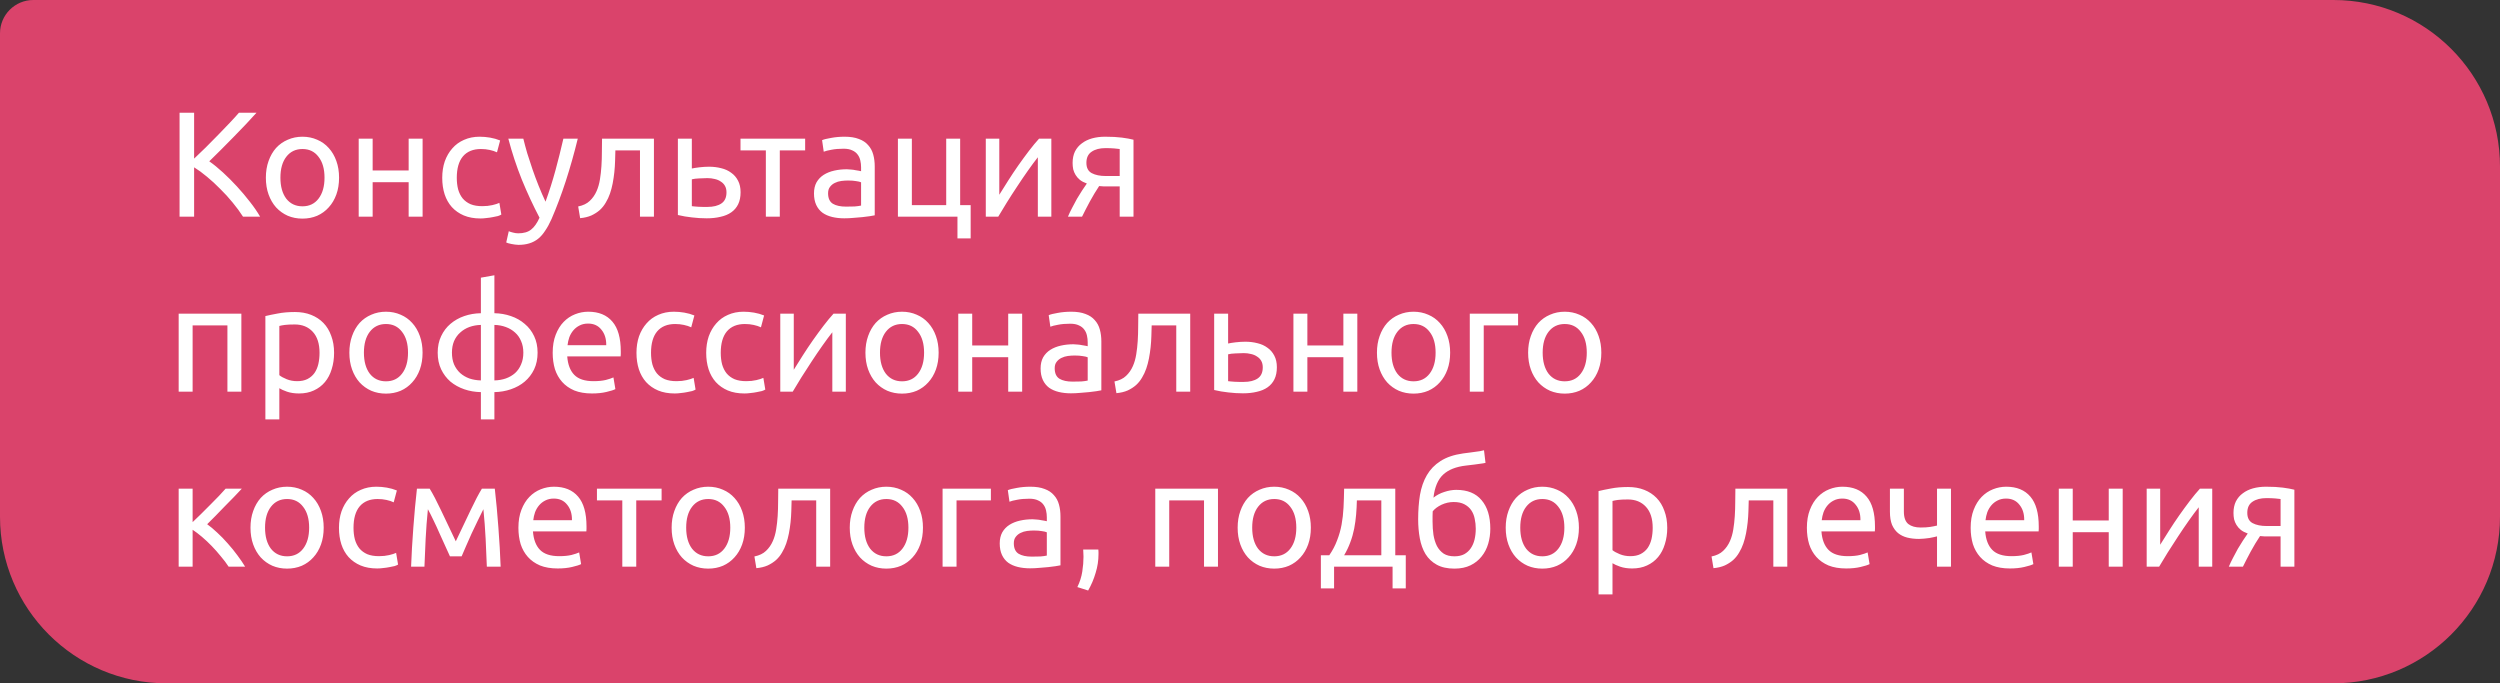
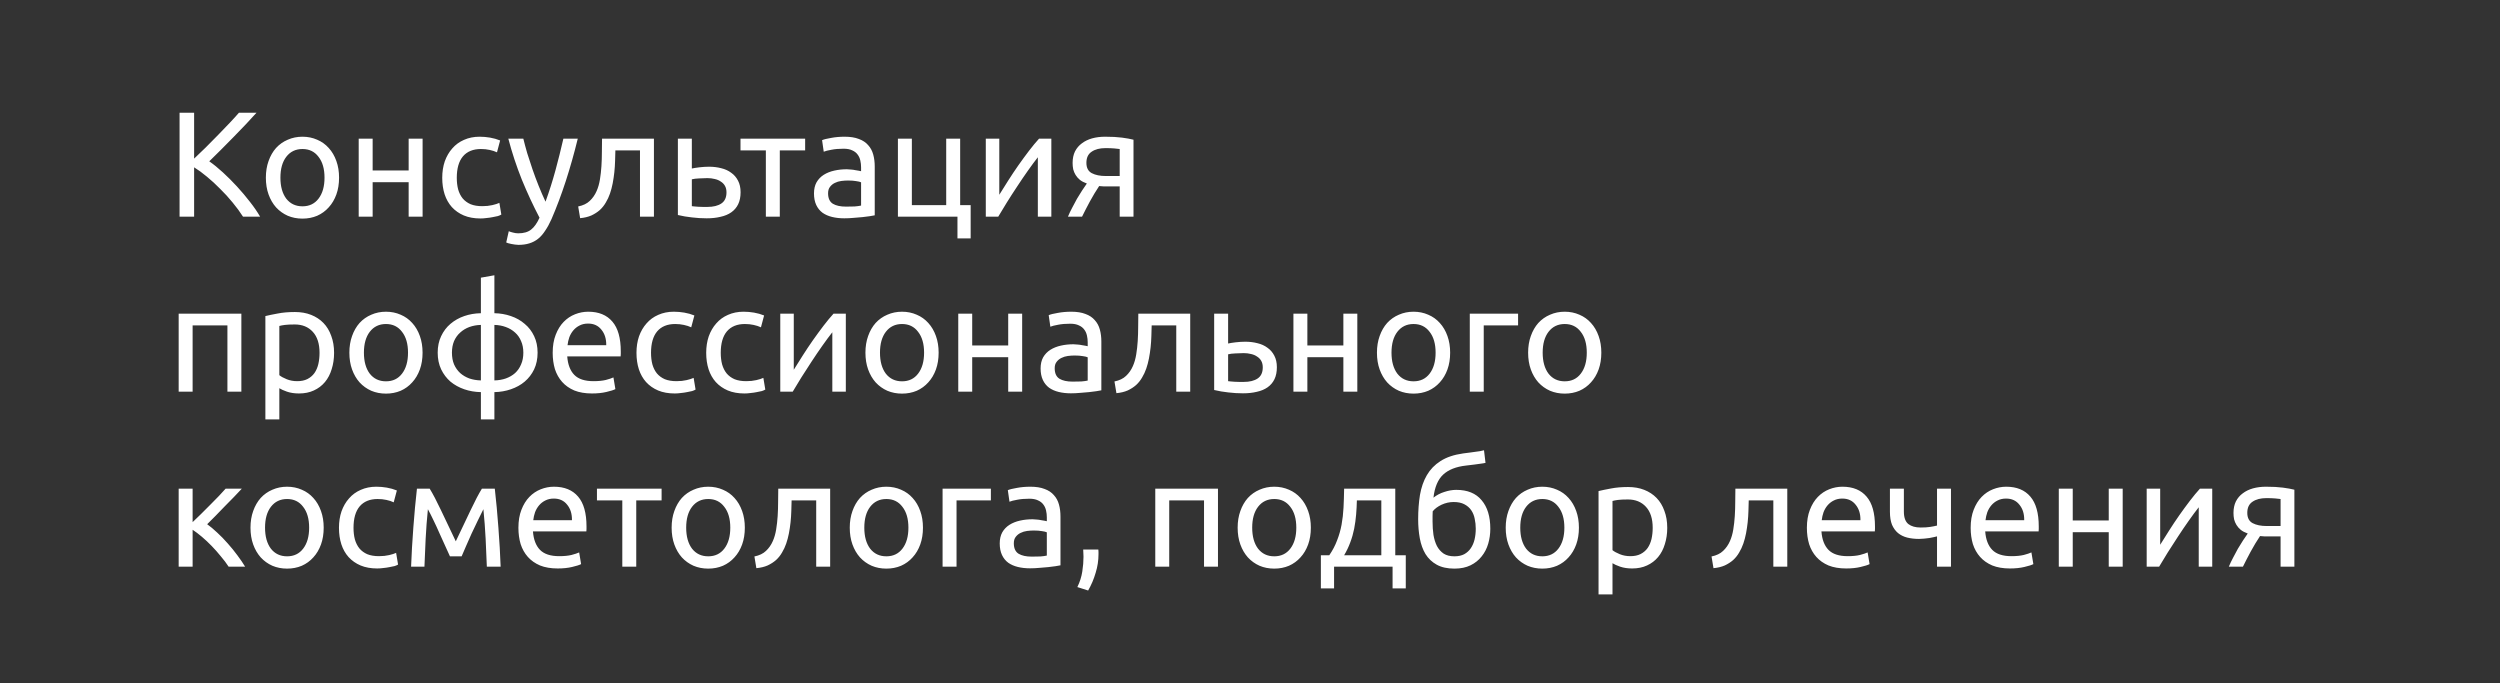
<svg xmlns="http://www.w3.org/2000/svg" width="300" height="82" viewBox="0 0 300 82" fill="none">
  <rect x="0" y="0" width="300" height="82" fill="#333333" stroke="none" />
-   <path d="M0 4C0 1.791 1.791 0 4 0H280C291.046 0 300 8.954 300 20V62C300 73.046 291.046 82 280 82H20C8.954 82 0 73.046 0 62V4Z" fill="#DA436B" />
  <path d="M30.782 13.526C30.41 13.934 29.99 14.39 29.522 14.894C29.054 15.386 28.562 15.896 28.046 16.424C27.542 16.94 27.038 17.45 26.534 17.954C26.03 18.458 25.556 18.926 25.112 19.358C25.628 19.718 26.174 20.162 26.75 20.69C27.326 21.218 27.89 21.782 28.442 22.382C28.994 22.982 29.51 23.594 29.99 24.218C30.482 24.842 30.89 25.436 31.214 26H29.162C28.802 25.436 28.388 24.872 27.92 24.308C27.452 23.732 26.954 23.186 26.426 22.67C25.91 22.142 25.382 21.656 24.842 21.212C24.314 20.768 23.798 20.39 23.294 20.078V26H21.548V13.526H23.294V19.034C23.714 18.638 24.176 18.194 24.68 17.702C25.184 17.198 25.682 16.694 26.174 16.19C26.666 15.686 27.128 15.206 27.56 14.75C28.004 14.282 28.376 13.874 28.676 13.526H30.782ZM40.688 21.32C40.688 22.064 40.58 22.736 40.364 23.336C40.148 23.936 39.842 24.452 39.446 24.884C39.062 25.316 38.6 25.652 38.06 25.892C37.52 26.12 36.932 26.234 36.296 26.234C35.66 26.234 35.072 26.12 34.532 25.892C33.992 25.652 33.524 25.316 33.128 24.884C32.744 24.452 32.444 23.936 32.228 23.336C32.012 22.736 31.904 22.064 31.904 21.32C31.904 20.588 32.012 19.922 32.228 19.322C32.444 18.71 32.744 18.188 33.128 17.756C33.524 17.324 33.992 16.994 34.532 16.766C35.072 16.526 35.66 16.406 36.296 16.406C36.932 16.406 37.52 16.526 38.06 16.766C38.6 16.994 39.062 17.324 39.446 17.756C39.842 18.188 40.148 18.71 40.364 19.322C40.58 19.922 40.688 20.588 40.688 21.32ZM38.942 21.32C38.942 20.264 38.702 19.43 38.222 18.818C37.754 18.194 37.112 17.882 36.296 17.882C35.48 17.882 34.832 18.194 34.352 18.818C33.884 19.43 33.65 20.264 33.65 21.32C33.65 22.376 33.884 23.216 34.352 23.84C34.832 24.452 35.48 24.758 36.296 24.758C37.112 24.758 37.754 24.452 38.222 23.84C38.702 23.216 38.942 22.376 38.942 21.32ZM50.712 26H49.038V21.86H44.718V26H43.044V16.64H44.718V20.456H49.038V16.64H50.712V26ZM57.658 26.216C56.902 26.216 56.236 26.096 55.66 25.856C55.096 25.616 54.616 25.28 54.22 24.848C53.836 24.416 53.548 23.906 53.356 23.318C53.164 22.718 53.068 22.058 53.068 21.338C53.068 20.618 53.17 19.958 53.374 19.358C53.59 18.758 53.89 18.242 54.274 17.81C54.658 17.366 55.126 17.024 55.678 16.784C56.242 16.532 56.866 16.406 57.55 16.406C57.97 16.406 58.39 16.442 58.81 16.514C59.23 16.586 59.632 16.7 60.016 16.856L59.638 18.278C59.386 18.158 59.092 18.062 58.756 17.99C58.432 17.918 58.084 17.882 57.712 17.882C56.776 17.882 56.056 18.176 55.552 18.764C55.06 19.352 54.814 20.21 54.814 21.338C54.814 21.842 54.868 22.304 54.976 22.724C55.096 23.144 55.276 23.504 55.516 23.804C55.768 24.104 56.086 24.338 56.47 24.506C56.854 24.662 57.322 24.74 57.874 24.74C58.318 24.74 58.72 24.698 59.08 24.614C59.44 24.53 59.722 24.44 59.926 24.344L60.16 25.748C60.064 25.808 59.926 25.868 59.746 25.928C59.566 25.976 59.362 26.018 59.134 26.054C58.906 26.102 58.66 26.138 58.396 26.162C58.144 26.198 57.898 26.216 57.658 26.216ZM61.053 27.746C61.185 27.806 61.353 27.86 61.557 27.908C61.773 27.968 61.983 27.998 62.187 27.998C62.847 27.998 63.363 27.848 63.735 27.548C64.107 27.26 64.443 26.786 64.743 26.126C63.987 24.686 63.279 23.162 62.619 21.554C61.971 19.934 61.431 18.296 60.999 16.64H62.799C62.931 17.18 63.087 17.762 63.267 18.386C63.459 19.01 63.669 19.652 63.897 20.312C64.125 20.972 64.371 21.632 64.635 22.292C64.899 22.952 65.175 23.588 65.463 24.2C65.919 22.94 66.315 21.692 66.651 20.456C66.987 19.22 67.305 17.948 67.605 16.64H69.333C68.901 18.404 68.421 20.102 67.893 21.734C67.365 23.354 66.795 24.872 66.183 26.288C65.943 26.828 65.691 27.29 65.427 27.674C65.175 28.07 64.893 28.394 64.581 28.646C64.269 28.898 63.915 29.084 63.519 29.204C63.135 29.324 62.697 29.384 62.205 29.384C62.073 29.384 61.935 29.372 61.791 29.348C61.647 29.336 61.503 29.312 61.359 29.276C61.227 29.252 61.101 29.222 60.981 29.186C60.873 29.15 60.795 29.12 60.747 29.096L61.053 27.746ZM73.846 18.044C73.846 18.44 73.834 18.866 73.81 19.322C73.798 19.766 73.768 20.216 73.72 20.672C73.672 21.116 73.606 21.56 73.522 22.004C73.438 22.436 73.33 22.844 73.198 23.228C73.066 23.612 72.898 23.972 72.694 24.308C72.502 24.644 72.262 24.944 71.974 25.208C71.686 25.46 71.35 25.676 70.966 25.856C70.582 26.024 70.132 26.132 69.616 26.18L69.382 24.776C69.97 24.656 70.432 24.434 70.768 24.11C71.116 23.786 71.392 23.39 71.596 22.922C71.776 22.514 71.908 22.052 71.992 21.536C72.076 21.02 72.136 20.486 72.172 19.934C72.208 19.37 72.226 18.806 72.226 18.242C72.238 17.678 72.244 17.144 72.244 16.64H78.472V26H76.798V18.044H73.846ZM84.892 24.83C85.6 24.83 86.158 24.692 86.566 24.416C86.974 24.14 87.178 23.696 87.178 23.084C87.178 22.784 87.118 22.526 86.998 22.31C86.878 22.094 86.71 21.92 86.494 21.788C86.29 21.644 86.05 21.542 85.774 21.482C85.498 21.41 85.204 21.374 84.892 21.374C84.568 21.374 84.232 21.386 83.884 21.41C83.548 21.422 83.26 21.458 83.02 21.518V24.74C83.092 24.752 83.2 24.764 83.344 24.776C83.488 24.788 83.644 24.8 83.812 24.812C83.992 24.812 84.172 24.818 84.352 24.83C84.544 24.83 84.724 24.83 84.892 24.83ZM81.346 25.802V16.64H83.02V20.222C83.116 20.198 83.242 20.174 83.398 20.15C83.566 20.126 83.74 20.102 83.92 20.078C84.112 20.054 84.31 20.036 84.514 20.024C84.718 20.012 84.91 20.006 85.09 20.006C85.606 20.006 86.092 20.066 86.548 20.186C87.004 20.294 87.4 20.474 87.736 20.726C88.084 20.966 88.36 21.284 88.564 21.68C88.768 22.064 88.87 22.526 88.87 23.066C88.87 23.63 88.774 24.11 88.582 24.506C88.39 24.902 88.114 25.226 87.754 25.478C87.394 25.73 86.962 25.91 86.458 26.018C85.966 26.138 85.414 26.198 84.802 26.198C84.202 26.198 83.614 26.162 83.038 26.09C82.462 26.03 81.898 25.934 81.346 25.802ZM96.618 16.64V18.044H93.576V26H91.902V18.044H88.86V16.64H96.618ZM101.512 24.794C101.908 24.794 102.256 24.788 102.556 24.776C102.868 24.752 103.126 24.716 103.33 24.668V21.878C103.21 21.818 103.012 21.77 102.736 21.734C102.472 21.686 102.148 21.662 101.764 21.662C101.512 21.662 101.242 21.68 100.954 21.716C100.678 21.752 100.42 21.83 100.18 21.95C99.952 22.058 99.76 22.214 99.604 22.418C99.448 22.61 99.37 22.868 99.37 23.192C99.37 23.792 99.562 24.212 99.946 24.452C100.33 24.68 100.852 24.794 101.512 24.794ZM101.368 16.406C102.04 16.406 102.604 16.496 103.06 16.676C103.528 16.844 103.9 17.09 104.176 17.414C104.464 17.726 104.668 18.104 104.788 18.548C104.908 18.98 104.968 19.46 104.968 19.988V25.838C104.824 25.862 104.62 25.898 104.356 25.946C104.104 25.982 103.816 26.018 103.492 26.054C103.168 26.09 102.814 26.12 102.43 26.144C102.058 26.18 101.686 26.198 101.314 26.198C100.786 26.198 100.3 26.144 99.856 26.036C99.412 25.928 99.028 25.76 98.704 25.532C98.38 25.292 98.128 24.98 97.948 24.596C97.768 24.212 97.678 23.75 97.678 23.21C97.678 22.694 97.78 22.25 97.984 21.878C98.2 21.506 98.488 21.206 98.848 20.978C99.208 20.75 99.628 20.582 100.108 20.474C100.588 20.366 101.092 20.312 101.62 20.312C101.788 20.312 101.962 20.324 102.142 20.348C102.322 20.36 102.49 20.384 102.646 20.42C102.814 20.444 102.958 20.468 103.078 20.492C103.198 20.516 103.282 20.534 103.33 20.546V20.078C103.33 19.802 103.3 19.532 103.24 19.268C103.18 18.992 103.072 18.752 102.916 18.548C102.76 18.332 102.544 18.164 102.268 18.044C102.004 17.912 101.656 17.846 101.224 17.846C100.672 17.846 100.186 17.888 99.766 17.972C99.358 18.044 99.052 18.122 98.848 18.206L98.65 16.82C98.866 16.724 99.226 16.634 99.73 16.55C100.234 16.454 100.78 16.406 101.368 16.406ZM115.219 24.614H116.479V28.61H114.895V26H107.749V16.64H109.423V24.614H113.545V16.64H115.219V24.614ZM126.161 16.64V26H124.541V18.872C124.181 19.328 123.785 19.862 123.353 20.474C122.921 21.086 122.489 21.722 122.057 22.382C121.625 23.03 121.211 23.672 120.815 24.308C120.419 24.944 120.077 25.508 119.789 26H118.295V16.64H119.915V23.372C120.227 22.856 120.581 22.292 120.977 21.68C121.373 21.056 121.781 20.444 122.201 19.844C122.633 19.232 123.059 18.65 123.479 18.098C123.911 17.534 124.313 17.048 124.685 16.64H126.161ZM132.906 22.364C132.726 22.364 132.552 22.364 132.384 22.364C132.216 22.352 132.054 22.34 131.898 22.328C131.514 22.904 131.142 23.522 130.782 24.182C130.434 24.83 130.122 25.436 129.846 26H128.154C128.298 25.652 128.466 25.298 128.658 24.938C128.85 24.566 129.042 24.206 129.234 23.858C129.438 23.51 129.642 23.18 129.846 22.868C130.05 22.556 130.242 22.274 130.422 22.022C130.086 21.902 129.81 21.758 129.594 21.59C129.378 21.41 129.204 21.212 129.072 20.996C128.94 20.78 128.844 20.552 128.784 20.312C128.736 20.06 128.712 19.808 128.712 19.556C128.712 19.028 128.808 18.566 129 18.17C129.204 17.774 129.48 17.45 129.828 17.198C130.176 16.934 130.584 16.736 131.052 16.604C131.532 16.472 132.054 16.406 132.618 16.406C133.41 16.406 134.082 16.442 134.634 16.514C135.186 16.586 135.648 16.67 136.02 16.766V26H134.364V22.364H132.906ZM134.364 17.882C134.232 17.858 134.01 17.834 133.698 17.81C133.398 17.786 133.05 17.774 132.654 17.774C131.97 17.774 131.418 17.918 130.998 18.206C130.578 18.482 130.368 18.926 130.368 19.538C130.368 20.138 130.584 20.552 131.016 20.78C131.448 21.008 132.006 21.122 132.69 21.122H134.364V17.882ZM28.964 47H27.29V39.044H23.114V47H21.44V37.64H28.964V47ZM38.344 42.338C38.344 41.246 38.074 40.406 37.534 39.818C36.994 39.23 36.274 38.936 35.374 38.936C34.87 38.936 34.474 38.954 34.186 38.99C33.91 39.026 33.688 39.068 33.52 39.116V45.02C33.724 45.188 34.018 45.35 34.402 45.506C34.786 45.662 35.206 45.74 35.662 45.74C36.142 45.74 36.55 45.656 36.886 45.488C37.234 45.308 37.516 45.068 37.732 44.768C37.948 44.456 38.104 44.096 38.2 43.688C38.296 43.268 38.344 42.818 38.344 42.338ZM40.09 42.338C40.09 43.046 39.994 43.7 39.802 44.3C39.622 44.9 39.352 45.416 38.992 45.848C38.632 46.28 38.188 46.616 37.66 46.856C37.144 47.096 36.55 47.216 35.878 47.216C35.338 47.216 34.858 47.144 34.438 47C34.03 46.856 33.724 46.718 33.52 46.586V50.33H31.846V37.928C32.242 37.832 32.734 37.73 33.322 37.622C33.922 37.502 34.612 37.442 35.392 37.442C36.112 37.442 36.76 37.556 37.336 37.784C37.912 38.012 38.404 38.336 38.812 38.756C39.22 39.176 39.532 39.692 39.748 40.304C39.976 40.904 40.09 41.582 40.09 42.338ZM50.708 42.32C50.708 43.064 50.6 43.736 50.384 44.336C50.168 44.936 49.862 45.452 49.466 45.884C49.082 46.316 48.62 46.652 48.08 46.892C47.54 47.12 46.952 47.234 46.316 47.234C45.68 47.234 45.092 47.12 44.552 46.892C44.012 46.652 43.544 46.316 43.148 45.884C42.764 45.452 42.464 44.936 42.248 44.336C42.032 43.736 41.924 43.064 41.924 42.32C41.924 41.588 42.032 40.922 42.248 40.322C42.464 39.71 42.764 39.188 43.148 38.756C43.544 38.324 44.012 37.994 44.552 37.766C45.092 37.526 45.68 37.406 46.316 37.406C46.952 37.406 47.54 37.526 48.08 37.766C48.62 37.994 49.082 38.324 49.466 38.756C49.862 39.188 50.168 39.71 50.384 40.322C50.6 40.922 50.708 41.588 50.708 42.32ZM48.962 42.32C48.962 41.264 48.722 40.43 48.242 39.818C47.774 39.194 47.132 38.882 46.316 38.882C45.5 38.882 44.852 39.194 44.372 39.818C43.904 40.43 43.67 41.264 43.67 42.32C43.67 43.376 43.904 44.216 44.372 44.84C44.852 45.452 45.5 45.758 46.316 45.758C47.132 45.758 47.774 45.452 48.242 44.84C48.722 44.216 48.962 43.376 48.962 42.32ZM54.233 42.32C54.233 42.848 54.317 43.316 54.485 43.724C54.665 44.132 54.911 44.48 55.223 44.768C55.535 45.044 55.901 45.26 56.321 45.416C56.753 45.56 57.215 45.638 57.707 45.65V38.99C57.215 39.002 56.753 39.086 56.321 39.242C55.901 39.398 55.535 39.62 55.223 39.908C54.911 40.184 54.665 40.526 54.485 40.934C54.317 41.342 54.233 41.804 54.233 42.32ZM59.327 45.65C59.819 45.638 60.275 45.56 60.695 45.416C61.127 45.26 61.499 45.044 61.811 44.768C62.123 44.48 62.363 44.132 62.531 43.724C62.711 43.316 62.801 42.848 62.801 42.32C62.801 41.804 62.711 41.342 62.531 40.934C62.363 40.526 62.123 40.184 61.811 39.908C61.499 39.62 61.127 39.398 60.695 39.242C60.275 39.086 59.819 39.002 59.327 38.99V45.65ZM59.327 50.33H57.707V47.054C56.999 47.042 56.333 46.928 55.709 46.712C55.085 46.496 54.533 46.19 54.053 45.794C53.585 45.386 53.213 44.894 52.937 44.318C52.661 43.73 52.523 43.064 52.523 42.32C52.523 41.576 52.661 40.916 52.937 40.34C53.213 39.752 53.585 39.26 54.053 38.864C54.533 38.456 55.085 38.144 55.709 37.928C56.333 37.712 56.999 37.598 57.707 37.586V33.32L59.327 33.032V37.586C60.023 37.598 60.683 37.712 61.307 37.928C61.943 38.144 62.495 38.456 62.963 38.864C63.443 39.26 63.821 39.752 64.097 40.34C64.373 40.916 64.511 41.576 64.511 42.32C64.511 43.064 64.373 43.73 64.097 44.318C63.821 44.894 63.443 45.386 62.963 45.794C62.495 46.19 61.943 46.496 61.307 46.712C60.683 46.928 60.023 47.042 59.327 47.054V50.33ZM66.322 42.338C66.322 41.51 66.442 40.79 66.682 40.178C66.922 39.554 67.24 39.038 67.636 38.63C68.032 38.222 68.488 37.916 69.004 37.712C69.52 37.508 70.048 37.406 70.588 37.406C71.848 37.406 72.814 37.802 73.486 38.594C74.158 39.374 74.494 40.568 74.494 42.176C74.494 42.248 74.494 42.344 74.494 42.464C74.494 42.572 74.488 42.674 74.476 42.77H68.068C68.14 43.742 68.422 44.48 68.914 44.984C69.406 45.488 70.174 45.74 71.218 45.74C71.806 45.74 72.298 45.692 72.694 45.596C73.102 45.488 73.408 45.386 73.612 45.29L73.846 46.694C73.642 46.802 73.282 46.916 72.766 47.036C72.262 47.156 71.686 47.216 71.038 47.216C70.222 47.216 69.514 47.096 68.914 46.856C68.326 46.604 67.84 46.262 67.456 45.83C67.072 45.398 66.784 44.888 66.592 44.3C66.412 43.7 66.322 43.046 66.322 42.338ZM72.748 41.42C72.76 40.664 72.568 40.046 72.172 39.566C71.788 39.074 71.254 38.828 70.57 38.828C70.186 38.828 69.844 38.906 69.544 39.062C69.256 39.206 69.01 39.398 68.806 39.638C68.602 39.878 68.44 40.154 68.32 40.466C68.212 40.778 68.14 41.096 68.104 41.42H72.748ZM80.967 47.216C80.211 47.216 79.545 47.096 78.969 46.856C78.405 46.616 77.925 46.28 77.529 45.848C77.145 45.416 76.857 44.906 76.665 44.318C76.473 43.718 76.377 43.058 76.377 42.338C76.377 41.618 76.479 40.958 76.683 40.358C76.899 39.758 77.199 39.242 77.583 38.81C77.967 38.366 78.435 38.024 78.987 37.784C79.551 37.532 80.175 37.406 80.859 37.406C81.279 37.406 81.699 37.442 82.119 37.514C82.539 37.586 82.941 37.7 83.325 37.856L82.947 39.278C82.695 39.158 82.401 39.062 82.065 38.99C81.741 38.918 81.393 38.882 81.021 38.882C80.085 38.882 79.365 39.176 78.861 39.764C78.369 40.352 78.123 41.21 78.123 42.338C78.123 42.842 78.177 43.304 78.285 43.724C78.405 44.144 78.585 44.504 78.825 44.804C79.077 45.104 79.395 45.338 79.779 45.506C80.163 45.662 80.631 45.74 81.183 45.74C81.627 45.74 82.029 45.698 82.389 45.614C82.749 45.53 83.031 45.44 83.235 45.344L83.469 46.748C83.373 46.808 83.235 46.868 83.055 46.928C82.875 46.976 82.671 47.018 82.443 47.054C82.215 47.102 81.969 47.138 81.705 47.162C81.453 47.198 81.207 47.216 80.967 47.216ZM89.334 47.216C88.578 47.216 87.912 47.096 87.336 46.856C86.772 46.616 86.292 46.28 85.896 45.848C85.512 45.416 85.224 44.906 85.032 44.318C84.84 43.718 84.744 43.058 84.744 42.338C84.744 41.618 84.846 40.958 85.05 40.358C85.266 39.758 85.566 39.242 85.95 38.81C86.334 38.366 86.802 38.024 87.354 37.784C87.918 37.532 88.542 37.406 89.226 37.406C89.646 37.406 90.066 37.442 90.486 37.514C90.906 37.586 91.308 37.7 91.692 37.856L91.314 39.278C91.062 39.158 90.768 39.062 90.432 38.99C90.108 38.918 89.76 38.882 89.388 38.882C88.452 38.882 87.732 39.176 87.228 39.764C86.736 40.352 86.49 41.21 86.49 42.338C86.49 42.842 86.544 43.304 86.652 43.724C86.772 44.144 86.952 44.504 87.192 44.804C87.444 45.104 87.762 45.338 88.146 45.506C88.53 45.662 88.998 45.74 89.55 45.74C89.994 45.74 90.396 45.698 90.756 45.614C91.116 45.53 91.398 45.44 91.602 45.344L91.836 46.748C91.74 46.808 91.602 46.868 91.422 46.928C91.242 46.976 91.038 47.018 90.81 47.054C90.582 47.102 90.336 47.138 90.072 47.162C89.82 47.198 89.574 47.216 89.334 47.216ZM101.499 37.64V47H99.879V39.872C99.519 40.328 99.123 40.862 98.691 41.474C98.259 42.086 97.827 42.722 97.395 43.382C96.963 44.03 96.549 44.672 96.153 45.308C95.757 45.944 95.415 46.508 95.127 47H93.633V37.64H95.253V44.372C95.565 43.856 95.919 43.292 96.315 42.68C96.711 42.056 97.119 41.444 97.539 40.844C97.971 40.232 98.397 39.65 98.817 39.098C99.249 38.534 99.651 38.048 100.023 37.64H101.499ZM112.636 42.32C112.636 43.064 112.528 43.736 112.312 44.336C112.096 44.936 111.79 45.452 111.394 45.884C111.01 46.316 110.548 46.652 110.008 46.892C109.468 47.12 108.88 47.234 108.244 47.234C107.608 47.234 107.02 47.12 106.48 46.892C105.94 46.652 105.472 46.316 105.076 45.884C104.692 45.452 104.392 44.936 104.176 44.336C103.96 43.736 103.852 43.064 103.852 42.32C103.852 41.588 103.96 40.922 104.176 40.322C104.392 39.71 104.692 39.188 105.076 38.756C105.472 38.324 105.94 37.994 106.48 37.766C107.02 37.526 107.608 37.406 108.244 37.406C108.88 37.406 109.468 37.526 110.008 37.766C110.548 37.994 111.01 38.324 111.394 38.756C111.79 39.188 112.096 39.71 112.312 40.322C112.528 40.922 112.636 41.588 112.636 42.32ZM110.89 42.32C110.89 41.264 110.65 40.43 110.17 39.818C109.702 39.194 109.06 38.882 108.244 38.882C107.428 38.882 106.78 39.194 106.3 39.818C105.832 40.43 105.598 41.264 105.598 42.32C105.598 43.376 105.832 44.216 106.3 44.84C106.78 45.452 107.428 45.758 108.244 45.758C109.06 45.758 109.702 45.452 110.17 44.84C110.65 44.216 110.89 43.376 110.89 42.32ZM122.659 47H120.985V42.86H116.665V47H114.991V37.64H116.665V41.456H120.985V37.64H122.659V47ZM128.706 45.794C129.102 45.794 129.45 45.788 129.75 45.776C130.062 45.752 130.32 45.716 130.524 45.668V42.878C130.404 42.818 130.206 42.77 129.93 42.734C129.666 42.686 129.342 42.662 128.958 42.662C128.706 42.662 128.436 42.68 128.148 42.716C127.872 42.752 127.614 42.83 127.374 42.95C127.146 43.058 126.954 43.214 126.798 43.418C126.642 43.61 126.564 43.868 126.564 44.192C126.564 44.792 126.756 45.212 127.14 45.452C127.524 45.68 128.046 45.794 128.706 45.794ZM128.562 37.406C129.234 37.406 129.798 37.496 130.254 37.676C130.722 37.844 131.094 38.09 131.37 38.414C131.658 38.726 131.862 39.104 131.982 39.548C132.102 39.98 132.162 40.46 132.162 40.988V46.838C132.018 46.862 131.814 46.898 131.55 46.946C131.298 46.982 131.01 47.018 130.686 47.054C130.362 47.09 130.008 47.12 129.624 47.144C129.252 47.18 128.88 47.198 128.508 47.198C127.98 47.198 127.494 47.144 127.05 47.036C126.606 46.928 126.222 46.76 125.898 46.532C125.574 46.292 125.322 45.98 125.142 45.596C124.962 45.212 124.872 44.75 124.872 44.21C124.872 43.694 124.974 43.25 125.178 42.878C125.394 42.506 125.682 42.206 126.042 41.978C126.402 41.75 126.822 41.582 127.302 41.474C127.782 41.366 128.286 41.312 128.814 41.312C128.982 41.312 129.156 41.324 129.336 41.348C129.516 41.36 129.684 41.384 129.84 41.42C130.008 41.444 130.152 41.468 130.272 41.492C130.392 41.516 130.476 41.534 130.524 41.546V41.078C130.524 40.802 130.494 40.532 130.434 40.268C130.374 39.992 130.266 39.752 130.11 39.548C129.954 39.332 129.738 39.164 129.462 39.044C129.198 38.912 128.85 38.846 128.418 38.846C127.866 38.846 127.38 38.888 126.96 38.972C126.552 39.044 126.246 39.122 126.042 39.206L125.844 37.82C126.06 37.724 126.42 37.634 126.924 37.55C127.428 37.454 127.974 37.406 128.562 37.406ZM138.2 39.044C138.2 39.44 138.188 39.866 138.164 40.322C138.152 40.766 138.122 41.216 138.074 41.672C138.026 42.116 137.96 42.56 137.876 43.004C137.792 43.436 137.684 43.844 137.552 44.228C137.42 44.612 137.252 44.972 137.048 45.308C136.856 45.644 136.616 45.944 136.328 46.208C136.04 46.46 135.704 46.676 135.32 46.856C134.936 47.024 134.486 47.132 133.97 47.18L133.736 45.776C134.324 45.656 134.786 45.434 135.122 45.11C135.47 44.786 135.746 44.39 135.95 43.922C136.13 43.514 136.262 43.052 136.346 42.536C136.43 42.02 136.49 41.486 136.526 40.934C136.562 40.37 136.58 39.806 136.58 39.242C136.592 38.678 136.598 38.144 136.598 37.64H142.826V47H141.152V39.044H138.2ZM149.246 45.83C149.954 45.83 150.512 45.692 150.92 45.416C151.328 45.14 151.532 44.696 151.532 44.084C151.532 43.784 151.472 43.526 151.352 43.31C151.232 43.094 151.064 42.92 150.848 42.788C150.644 42.644 150.404 42.542 150.128 42.482C149.852 42.41 149.558 42.374 149.246 42.374C148.922 42.374 148.586 42.386 148.238 42.41C147.902 42.422 147.614 42.458 147.374 42.518V45.74C147.446 45.752 147.554 45.764 147.698 45.776C147.842 45.788 147.998 45.8 148.166 45.812C148.346 45.812 148.526 45.818 148.706 45.83C148.898 45.83 149.078 45.83 149.246 45.83ZM145.7 46.802V37.64H147.374V41.222C147.47 41.198 147.596 41.174 147.752 41.15C147.92 41.126 148.094 41.102 148.274 41.078C148.466 41.054 148.664 41.036 148.868 41.024C149.072 41.012 149.264 41.006 149.444 41.006C149.96 41.006 150.446 41.066 150.902 41.186C151.358 41.294 151.754 41.474 152.09 41.726C152.438 41.966 152.714 42.284 152.918 42.68C153.122 43.064 153.224 43.526 153.224 44.066C153.224 44.63 153.128 45.11 152.936 45.506C152.744 45.902 152.468 46.226 152.108 46.478C151.748 46.73 151.316 46.91 150.812 47.018C150.32 47.138 149.768 47.198 149.156 47.198C148.556 47.198 147.968 47.162 147.392 47.09C146.816 47.03 146.252 46.934 145.7 46.802ZM162.878 47H161.204V42.86H156.884V47H155.21V37.64H156.884V41.456H161.204V37.64H162.878V47ZM174.018 42.32C174.018 43.064 173.91 43.736 173.694 44.336C173.478 44.936 173.172 45.452 172.776 45.884C172.392 46.316 171.93 46.652 171.39 46.892C170.85 47.12 170.262 47.234 169.626 47.234C168.99 47.234 168.402 47.12 167.862 46.892C167.322 46.652 166.854 46.316 166.458 45.884C166.074 45.452 165.774 44.936 165.558 44.336C165.342 43.736 165.234 43.064 165.234 42.32C165.234 41.588 165.342 40.922 165.558 40.322C165.774 39.71 166.074 39.188 166.458 38.756C166.854 38.324 167.322 37.994 167.862 37.766C168.402 37.526 168.99 37.406 169.626 37.406C170.262 37.406 170.85 37.526 171.39 37.766C171.93 37.994 172.392 38.324 172.776 38.756C173.172 39.188 173.478 39.71 173.694 40.322C173.91 40.922 174.018 41.588 174.018 42.32ZM172.272 42.32C172.272 41.264 172.032 40.43 171.552 39.818C171.084 39.194 170.442 38.882 169.626 38.882C168.81 38.882 168.162 39.194 167.682 39.818C167.214 40.43 166.98 41.264 166.98 42.32C166.98 43.376 167.214 44.216 167.682 44.84C168.162 45.452 168.81 45.758 169.626 45.758C170.442 45.758 171.084 45.452 171.552 44.84C172.032 44.216 172.272 43.376 172.272 42.32ZM182.17 39.044H178.048V47H176.374V37.64H182.17V39.044ZM192.159 42.32C192.159 43.064 192.051 43.736 191.835 44.336C191.619 44.936 191.313 45.452 190.917 45.884C190.533 46.316 190.071 46.652 189.531 46.892C188.991 47.12 188.403 47.234 187.767 47.234C187.131 47.234 186.543 47.12 186.003 46.892C185.463 46.652 184.995 46.316 184.599 45.884C184.215 45.452 183.915 44.936 183.699 44.336C183.483 43.736 183.375 43.064 183.375 42.32C183.375 41.588 183.483 40.922 183.699 40.322C183.915 39.71 184.215 39.188 184.599 38.756C184.995 38.324 185.463 37.994 186.003 37.766C186.543 37.526 187.131 37.406 187.767 37.406C188.403 37.406 188.991 37.526 189.531 37.766C190.071 37.994 190.533 38.324 190.917 38.756C191.313 39.188 191.619 39.71 191.835 40.322C192.051 40.922 192.159 41.588 192.159 42.32ZM190.413 42.32C190.413 41.264 190.173 40.43 189.693 39.818C189.225 39.194 188.583 38.882 187.767 38.882C186.951 38.882 186.303 39.194 185.823 39.818C185.355 40.43 185.121 41.264 185.121 42.32C185.121 43.376 185.355 44.216 185.823 44.84C186.303 45.452 186.951 45.758 187.767 45.758C188.583 45.758 189.225 45.452 189.693 44.84C190.173 44.216 190.413 43.376 190.413 42.32ZM24.86 62.906C25.232 63.17 25.634 63.506 26.066 63.914C26.498 64.31 26.918 64.742 27.326 65.21C27.746 65.678 28.136 66.158 28.496 66.65C28.856 67.13 29.162 67.58 29.414 68H27.434C27.17 67.592 26.858 67.178 26.498 66.758C26.15 66.326 25.784 65.912 25.4 65.516C25.016 65.12 24.626 64.754 24.23 64.418C23.834 64.082 23.462 63.8 23.114 63.572V68H21.44V58.64H23.114V62.654C23.402 62.378 23.732 62.06 24.104 61.7C24.476 61.328 24.848 60.956 25.22 60.584C25.604 60.2 25.958 59.84 26.282 59.504C26.606 59.156 26.87 58.868 27.074 58.64H29.018C28.754 58.928 28.442 59.258 28.082 59.63C27.734 59.99 27.368 60.362 26.984 60.746C26.612 61.13 26.24 61.514 25.868 61.898C25.496 62.27 25.16 62.606 24.86 62.906ZM38.843 63.32C38.843 64.064 38.735 64.736 38.519 65.336C38.303 65.936 37.997 66.452 37.601 66.884C37.217 67.316 36.755 67.652 36.215 67.892C35.675 68.12 35.087 68.234 34.451 68.234C33.815 68.234 33.227 68.12 32.687 67.892C32.147 67.652 31.679 67.316 31.283 66.884C30.899 66.452 30.599 65.936 30.383 65.336C30.167 64.736 30.059 64.064 30.059 63.32C30.059 62.588 30.167 61.922 30.383 61.322C30.599 60.71 30.899 60.188 31.283 59.756C31.679 59.324 32.147 58.994 32.687 58.766C33.227 58.526 33.815 58.406 34.451 58.406C35.087 58.406 35.675 58.526 36.215 58.766C36.755 58.994 37.217 59.324 37.601 59.756C37.997 60.188 38.303 60.71 38.519 61.322C38.735 61.922 38.843 62.588 38.843 63.32ZM37.097 63.32C37.097 62.264 36.857 61.43 36.377 60.818C35.909 60.194 35.267 59.882 34.451 59.882C33.635 59.882 32.987 60.194 32.507 60.818C32.039 61.43 31.805 62.264 31.805 63.32C31.805 64.376 32.039 65.216 32.507 65.84C32.987 66.452 33.635 66.758 34.451 66.758C35.267 66.758 35.909 66.452 36.377 65.84C36.857 65.216 37.097 64.376 37.097 63.32ZM45.266 68.216C44.51 68.216 43.844 68.096 43.268 67.856C42.704 67.616 42.224 67.28 41.828 66.848C41.444 66.416 41.156 65.906 40.964 65.318C40.772 64.718 40.676 64.058 40.676 63.338C40.676 62.618 40.778 61.958 40.982 61.358C41.198 60.758 41.498 60.242 41.882 59.81C42.266 59.366 42.734 59.024 43.286 58.784C43.85 58.532 44.474 58.406 45.158 58.406C45.578 58.406 45.998 58.442 46.418 58.514C46.838 58.586 47.24 58.7 47.624 58.856L47.246 60.278C46.994 60.158 46.7 60.062 46.364 59.99C46.04 59.918 45.692 59.882 45.32 59.882C44.384 59.882 43.664 60.176 43.16 60.764C42.668 61.352 42.422 62.21 42.422 63.338C42.422 63.842 42.476 64.304 42.584 64.724C42.704 65.144 42.884 65.504 43.124 65.804C43.376 66.104 43.694 66.338 44.078 66.506C44.462 66.662 44.93 66.74 45.482 66.74C45.926 66.74 46.328 66.698 46.688 66.614C47.048 66.53 47.33 66.44 47.534 66.344L47.768 67.748C47.672 67.808 47.534 67.868 47.354 67.928C47.174 67.976 46.97 68.018 46.742 68.054C46.514 68.102 46.268 68.138 46.004 68.162C45.752 68.198 45.506 68.216 45.266 68.216ZM51.347 61.106C51.227 62.294 51.137 63.482 51.077 64.67C51.017 65.846 50.969 66.956 50.933 68H49.331C49.355 67.268 49.391 66.506 49.439 65.714C49.487 64.91 49.541 64.106 49.601 63.302C49.661 62.486 49.727 61.688 49.799 60.908C49.871 60.116 49.949 59.36 50.033 58.64H51.563C51.947 59.264 52.397 60.122 52.913 61.214C53.429 62.294 54.023 63.542 54.695 64.958C55.367 63.542 55.961 62.294 56.477 61.214C56.993 60.122 57.443 59.264 57.827 58.64H59.375C59.459 59.36 59.537 60.116 59.609 60.908C59.681 61.688 59.747 62.486 59.807 63.302C59.867 64.106 59.921 64.91 59.969 65.714C60.017 66.506 60.053 67.268 60.077 68H58.421C58.385 66.956 58.337 65.846 58.277 64.67C58.217 63.482 58.127 62.294 58.007 61.106C57.815 61.478 57.593 61.928 57.341 62.456C57.089 62.972 56.837 63.5 56.585 64.04C56.345 64.58 56.117 65.096 55.901 65.588C55.685 66.08 55.517 66.47 55.397 66.758H53.993C53.861 66.458 53.681 66.062 53.453 65.57C53.237 65.078 53.003 64.562 52.751 64.022C52.511 63.47 52.265 62.936 52.013 62.42C51.761 61.892 51.539 61.454 51.347 61.106ZM62.209 63.338C62.209 62.51 62.329 61.79 62.569 61.178C62.809 60.554 63.127 60.038 63.523 59.63C63.919 59.222 64.375 58.916 64.891 58.712C65.407 58.508 65.935 58.406 66.475 58.406C67.735 58.406 68.701 58.802 69.373 59.594C70.045 60.374 70.381 61.568 70.381 63.176C70.381 63.248 70.381 63.344 70.381 63.464C70.381 63.572 70.375 63.674 70.363 63.77H63.955C64.027 64.742 64.309 65.48 64.801 65.984C65.293 66.488 66.061 66.74 67.105 66.74C67.693 66.74 68.185 66.692 68.581 66.596C68.989 66.488 69.295 66.386 69.499 66.29L69.733 67.694C69.529 67.802 69.169 67.916 68.653 68.036C68.149 68.156 67.573 68.216 66.925 68.216C66.109 68.216 65.401 68.096 64.801 67.856C64.213 67.604 63.727 67.262 63.343 66.83C62.959 66.398 62.671 65.888 62.479 65.3C62.299 64.7 62.209 64.046 62.209 63.338ZM68.635 62.42C68.647 61.664 68.455 61.046 68.059 60.566C67.675 60.074 67.141 59.828 66.457 59.828C66.073 59.828 65.731 59.906 65.431 60.062C65.143 60.206 64.897 60.398 64.693 60.638C64.489 60.878 64.327 61.154 64.207 61.466C64.099 61.778 64.027 62.096 63.991 62.42H68.635ZM79.392 58.64V60.044H76.35V68H74.676V60.044H71.634V58.64H79.392ZM89.38 63.32C89.38 64.064 89.272 64.736 89.056 65.336C88.84 65.936 88.534 66.452 88.138 66.884C87.754 67.316 87.292 67.652 86.752 67.892C86.212 68.12 85.624 68.234 84.988 68.234C84.352 68.234 83.764 68.12 83.224 67.892C82.684 67.652 82.216 67.316 81.82 66.884C81.436 66.452 81.136 65.936 80.92 65.336C80.704 64.736 80.596 64.064 80.596 63.32C80.596 62.588 80.704 61.922 80.92 61.322C81.136 60.71 81.436 60.188 81.82 59.756C82.216 59.324 82.684 58.994 83.224 58.766C83.764 58.526 84.352 58.406 84.988 58.406C85.624 58.406 86.212 58.526 86.752 58.766C87.292 58.994 87.754 59.324 88.138 59.756C88.534 60.188 88.84 60.71 89.056 61.322C89.272 61.922 89.38 62.588 89.38 63.32ZM87.634 63.32C87.634 62.264 87.394 61.43 86.914 60.818C86.446 60.194 85.804 59.882 84.988 59.882C84.172 59.882 83.524 60.194 83.044 60.818C82.576 61.43 82.342 62.264 82.342 63.32C82.342 64.376 82.576 65.216 83.044 65.84C83.524 66.452 84.172 66.758 84.988 66.758C85.804 66.758 86.446 66.452 86.914 65.84C87.394 65.216 87.634 64.376 87.634 63.32ZM94.993 60.044C94.993 60.44 94.981 60.866 94.957 61.322C94.945 61.766 94.915 62.216 94.867 62.672C94.819 63.116 94.753 63.56 94.669 64.004C94.585 64.436 94.477 64.844 94.345 65.228C94.213 65.612 94.045 65.972 93.841 66.308C93.649 66.644 93.409 66.944 93.121 67.208C92.833 67.46 92.497 67.676 92.113 67.856C91.729 68.024 91.279 68.132 90.763 68.18L90.529 66.776C91.117 66.656 91.579 66.434 91.915 66.11C92.263 65.786 92.539 65.39 92.743 64.922C92.923 64.514 93.055 64.052 93.139 63.536C93.223 63.02 93.283 62.486 93.319 61.934C93.355 61.37 93.373 60.806 93.373 60.242C93.385 59.678 93.391 59.144 93.391 58.64H99.619V68H97.945V60.044H94.993ZM110.755 63.32C110.755 64.064 110.647 64.736 110.431 65.336C110.215 65.936 109.909 66.452 109.513 66.884C109.129 67.316 108.667 67.652 108.127 67.892C107.587 68.12 106.999 68.234 106.363 68.234C105.727 68.234 105.139 68.12 104.599 67.892C104.059 67.652 103.591 67.316 103.195 66.884C102.811 66.452 102.511 65.936 102.295 65.336C102.079 64.736 101.971 64.064 101.971 63.32C101.971 62.588 102.079 61.922 102.295 61.322C102.511 60.71 102.811 60.188 103.195 59.756C103.591 59.324 104.059 58.994 104.599 58.766C105.139 58.526 105.727 58.406 106.363 58.406C106.999 58.406 107.587 58.526 108.127 58.766C108.667 58.994 109.129 59.324 109.513 59.756C109.909 60.188 110.215 60.71 110.431 61.322C110.647 61.922 110.755 62.588 110.755 63.32ZM109.009 63.32C109.009 62.264 108.769 61.43 108.289 60.818C107.821 60.194 107.179 59.882 106.363 59.882C105.547 59.882 104.899 60.194 104.419 60.818C103.951 61.43 103.717 62.264 103.717 63.32C103.717 64.376 103.951 65.216 104.419 65.84C104.899 66.452 105.547 66.758 106.363 66.758C107.179 66.758 107.821 66.452 108.289 65.84C108.769 65.216 109.009 64.376 109.009 63.32ZM118.906 60.044H114.784V68H113.11V58.64H118.906V60.044ZM123.801 66.794C124.197 66.794 124.545 66.788 124.845 66.776C125.157 66.752 125.415 66.716 125.619 66.668V63.878C125.499 63.818 125.301 63.77 125.025 63.734C124.761 63.686 124.437 63.662 124.053 63.662C123.801 63.662 123.531 63.68 123.243 63.716C122.967 63.752 122.709 63.83 122.469 63.95C122.241 64.058 122.049 64.214 121.893 64.418C121.737 64.61 121.659 64.868 121.659 65.192C121.659 65.792 121.851 66.212 122.235 66.452C122.619 66.68 123.141 66.794 123.801 66.794ZM123.657 58.406C124.329 58.406 124.893 58.496 125.349 58.676C125.817 58.844 126.189 59.09 126.465 59.414C126.753 59.726 126.957 60.104 127.077 60.548C127.197 60.98 127.257 61.46 127.257 61.988V67.838C127.113 67.862 126.909 67.898 126.645 67.946C126.393 67.982 126.105 68.018 125.781 68.054C125.457 68.09 125.103 68.12 124.719 68.144C124.347 68.18 123.975 68.198 123.603 68.198C123.075 68.198 122.589 68.144 122.145 68.036C121.701 67.928 121.317 67.76 120.993 67.532C120.669 67.292 120.417 66.98 120.237 66.596C120.057 66.212 119.967 65.75 119.967 65.21C119.967 64.694 120.069 64.25 120.273 63.878C120.489 63.506 120.777 63.206 121.137 62.978C121.497 62.75 121.917 62.582 122.397 62.474C122.877 62.366 123.381 62.312 123.909 62.312C124.077 62.312 124.251 62.324 124.431 62.348C124.611 62.36 124.779 62.384 124.935 62.42C125.103 62.444 125.247 62.468 125.367 62.492C125.487 62.516 125.571 62.534 125.619 62.546V62.078C125.619 61.802 125.589 61.532 125.529 61.268C125.469 60.992 125.361 60.752 125.205 60.548C125.049 60.332 124.833 60.164 124.557 60.044C124.293 59.912 123.945 59.846 123.513 59.846C122.961 59.846 122.475 59.888 122.055 59.972C121.647 60.044 121.341 60.122 121.137 60.206L120.939 58.82C121.155 58.724 121.515 58.634 122.019 58.55C122.523 58.454 123.069 58.406 123.657 58.406ZM131.802 65.948C131.814 66.044 131.82 66.14 131.82 66.236C131.82 66.32 131.82 66.41 131.82 66.506C131.82 67.262 131.706 68.006 131.478 68.738C131.262 69.482 130.962 70.19 130.578 70.862L129.282 70.448C129.582 69.836 129.78 69.212 129.876 68.576C129.972 67.952 130.02 67.364 130.02 66.812C130.02 66.656 130.014 66.506 130.002 66.362C130.002 66.218 129.996 66.08 129.984 65.948H131.802ZM146.157 68H144.483V60.044H140.307V68H138.633V58.64H146.157V68ZM157.302 63.32C157.302 64.064 157.194 64.736 156.978 65.336C156.762 65.936 156.456 66.452 156.06 66.884C155.676 67.316 155.214 67.652 154.674 67.892C154.134 68.12 153.546 68.234 152.91 68.234C152.274 68.234 151.686 68.12 151.146 67.892C150.606 67.652 150.138 67.316 149.742 66.884C149.358 66.452 149.058 65.936 148.842 65.336C148.626 64.736 148.518 64.064 148.518 63.32C148.518 62.588 148.626 61.922 148.842 61.322C149.058 60.71 149.358 60.188 149.742 59.756C150.138 59.324 150.606 58.994 151.146 58.766C151.686 58.526 152.274 58.406 152.91 58.406C153.546 58.406 154.134 58.526 154.674 58.766C155.214 58.994 155.676 59.324 156.06 59.756C156.456 60.188 156.762 60.71 156.978 61.322C157.194 61.922 157.302 62.588 157.302 63.32ZM155.556 63.32C155.556 62.264 155.316 61.43 154.836 60.818C154.368 60.194 153.726 59.882 152.91 59.882C152.094 59.882 151.446 60.194 150.966 60.818C150.498 61.43 150.264 62.264 150.264 63.32C150.264 64.376 150.498 65.216 150.966 65.84C151.446 66.452 152.094 66.758 152.91 66.758C153.726 66.758 154.368 66.452 154.836 65.84C155.316 65.216 155.556 64.376 155.556 63.32ZM158.505 66.632H159.513C159.909 66.056 160.221 65.462 160.449 64.85C160.689 64.238 160.869 63.608 160.989 62.96C161.109 62.3 161.187 61.616 161.223 60.908C161.259 60.188 161.283 59.432 161.295 58.64H167.433V66.632H168.693V70.61H167.109V68H160.089V70.61H158.505V66.632ZM165.759 66.632V60.044H162.825C162.813 60.608 162.783 61.178 162.735 61.754C162.687 62.318 162.609 62.882 162.501 63.446C162.393 63.998 162.237 64.544 162.033 65.084C161.841 65.612 161.595 66.128 161.295 66.632H165.759ZM172.015 59.72C172.387 59.42 172.819 59.192 173.311 59.036C173.815 58.868 174.295 58.784 174.751 58.784C176.095 58.784 177.109 59.198 177.793 60.026C178.489 60.842 178.837 61.982 178.837 63.446C178.837 64.07 178.753 64.67 178.585 65.246C178.417 65.822 178.153 66.332 177.793 66.776C177.445 67.22 177.001 67.574 176.461 67.838C175.921 68.102 175.279 68.234 174.535 68.234C173.683 68.234 172.975 68.078 172.411 67.766C171.847 67.454 171.397 67.028 171.061 66.488C170.737 65.948 170.509 65.318 170.377 64.598C170.245 63.878 170.179 63.116 170.179 62.312C170.179 61.268 170.251 60.296 170.395 59.396C170.551 58.496 170.827 57.704 171.223 57.02C171.619 56.336 172.165 55.772 172.861 55.328C173.569 54.872 174.475 54.566 175.579 54.41C175.903 54.362 176.185 54.326 176.425 54.302C176.677 54.266 176.893 54.236 177.073 54.212C177.265 54.188 177.439 54.164 177.595 54.14C177.751 54.104 177.913 54.068 178.081 54.032L178.261 55.544C178.177 55.568 178.087 55.586 177.991 55.598C177.907 55.61 177.781 55.628 177.613 55.652C177.457 55.676 177.241 55.706 176.965 55.742C176.701 55.778 176.353 55.82 175.921 55.868C174.733 56 173.821 56.36 173.185 56.948C172.549 57.536 172.159 58.46 172.015 59.72ZM171.907 62.582C171.907 63.146 171.943 63.68 172.015 64.184C172.099 64.688 172.237 65.132 172.429 65.516C172.633 65.9 172.903 66.206 173.239 66.434C173.575 66.65 174.007 66.758 174.535 66.758C174.991 66.758 175.381 66.674 175.705 66.506C176.029 66.326 176.293 66.086 176.497 65.786C176.701 65.486 176.851 65.138 176.947 64.742C177.043 64.334 177.091 63.902 177.091 63.446C177.091 63.038 177.049 62.642 176.965 62.258C176.893 61.874 176.755 61.532 176.551 61.232C176.347 60.932 176.071 60.692 175.723 60.512C175.387 60.332 174.961 60.242 174.445 60.242C173.941 60.242 173.455 60.35 172.987 60.566C172.531 60.782 172.177 61.046 171.925 61.358C171.913 61.49 171.907 61.676 171.907 61.916C171.907 62.156 171.907 62.378 171.907 62.582ZM189.47 63.32C189.47 64.064 189.362 64.736 189.146 65.336C188.93 65.936 188.624 66.452 188.228 66.884C187.844 67.316 187.382 67.652 186.842 67.892C186.302 68.12 185.714 68.234 185.078 68.234C184.442 68.234 183.854 68.12 183.314 67.892C182.774 67.652 182.306 67.316 181.91 66.884C181.526 66.452 181.226 65.936 181.01 65.336C180.794 64.736 180.686 64.064 180.686 63.32C180.686 62.588 180.794 61.922 181.01 61.322C181.226 60.71 181.526 60.188 181.91 59.756C182.306 59.324 182.774 58.994 183.314 58.766C183.854 58.526 184.442 58.406 185.078 58.406C185.714 58.406 186.302 58.526 186.842 58.766C187.382 58.994 187.844 59.324 188.228 59.756C188.624 60.188 188.93 60.71 189.146 61.322C189.362 61.922 189.47 62.588 189.47 63.32ZM187.724 63.32C187.724 62.264 187.484 61.43 187.004 60.818C186.536 60.194 185.894 59.882 185.078 59.882C184.262 59.882 183.614 60.194 183.134 60.818C182.666 61.43 182.432 62.264 182.432 63.32C182.432 64.376 182.666 65.216 183.134 65.84C183.614 66.452 184.262 66.758 185.078 66.758C185.894 66.758 186.536 66.452 187.004 65.84C187.484 65.216 187.724 64.376 187.724 63.32ZM198.323 63.338C198.323 62.246 198.053 61.406 197.513 60.818C196.973 60.23 196.253 59.936 195.353 59.936C194.849 59.936 194.453 59.954 194.165 59.99C193.889 60.026 193.667 60.068 193.499 60.116V66.02C193.703 66.188 193.997 66.35 194.381 66.506C194.765 66.662 195.185 66.74 195.641 66.74C196.121 66.74 196.529 66.656 196.865 66.488C197.213 66.308 197.495 66.068 197.711 65.768C197.927 65.456 198.083 65.096 198.179 64.688C198.275 64.268 198.323 63.818 198.323 63.338ZM200.069 63.338C200.069 64.046 199.973 64.7 199.781 65.3C199.601 65.9 199.331 66.416 198.971 66.848C198.611 67.28 198.167 67.616 197.639 67.856C197.123 68.096 196.529 68.216 195.857 68.216C195.317 68.216 194.837 68.144 194.417 68C194.009 67.856 193.703 67.718 193.499 67.586V71.33H191.825V58.928C192.221 58.832 192.713 58.73 193.301 58.622C193.901 58.502 194.591 58.442 195.371 58.442C196.091 58.442 196.739 58.556 197.315 58.784C197.891 59.012 198.383 59.336 198.791 59.756C199.199 60.176 199.511 60.692 199.727 61.304C199.955 61.904 200.069 62.582 200.069 63.338ZM209.848 60.044C209.848 60.44 209.836 60.866 209.812 61.322C209.8 61.766 209.77 62.216 209.722 62.672C209.674 63.116 209.608 63.56 209.524 64.004C209.44 64.436 209.332 64.844 209.2 65.228C209.068 65.612 208.9 65.972 208.696 66.308C208.504 66.644 208.264 66.944 207.976 67.208C207.688 67.46 207.352 67.676 206.968 67.856C206.584 68.024 206.134 68.132 205.618 68.18L205.384 66.776C205.972 66.656 206.434 66.434 206.77 66.11C207.118 65.786 207.394 65.39 207.598 64.922C207.778 64.514 207.91 64.052 207.994 63.536C208.078 63.02 208.138 62.486 208.174 61.934C208.21 61.37 208.228 60.806 208.228 60.242C208.24 59.678 208.246 59.144 208.246 58.64H214.474V68H212.8V60.044H209.848ZM216.826 63.338C216.826 62.51 216.946 61.79 217.186 61.178C217.426 60.554 217.744 60.038 218.14 59.63C218.536 59.222 218.992 58.916 219.508 58.712C220.024 58.508 220.552 58.406 221.092 58.406C222.352 58.406 223.318 58.802 223.99 59.594C224.662 60.374 224.998 61.568 224.998 63.176C224.998 63.248 224.998 63.344 224.998 63.464C224.998 63.572 224.992 63.674 224.98 63.77H218.572C218.644 64.742 218.926 65.48 219.418 65.984C219.91 66.488 220.678 66.74 221.722 66.74C222.31 66.74 222.802 66.692 223.198 66.596C223.606 66.488 223.912 66.386 224.116 66.29L224.35 67.694C224.146 67.802 223.786 67.916 223.27 68.036C222.766 68.156 222.19 68.216 221.542 68.216C220.726 68.216 220.018 68.096 219.418 67.856C218.83 67.604 218.344 67.262 217.96 66.83C217.576 66.398 217.288 65.888 217.096 65.3C216.916 64.7 216.826 64.046 216.826 63.338ZM223.252 62.42C223.264 61.664 223.072 61.046 222.676 60.566C222.292 60.074 221.758 59.828 221.074 59.828C220.69 59.828 220.348 59.906 220.048 60.062C219.76 60.206 219.514 60.398 219.31 60.638C219.106 60.878 218.944 61.154 218.824 61.466C218.716 61.778 218.644 62.096 218.608 62.42H223.252ZM228.465 58.64V61.394C228.465 62.102 228.645 62.6 229.005 62.888C229.365 63.164 229.857 63.302 230.481 63.302C230.937 63.302 231.315 63.278 231.615 63.23C231.927 63.182 232.203 63.128 232.443 63.068V58.64H234.117V68H232.443V64.364C232.347 64.388 232.221 64.418 232.065 64.454C231.909 64.49 231.729 64.526 231.525 64.562C231.333 64.586 231.129 64.61 230.913 64.634C230.697 64.658 230.487 64.67 230.283 64.67C229.767 64.67 229.293 64.616 228.861 64.508C228.441 64.4 228.075 64.22 227.763 63.968C227.463 63.716 227.223 63.386 227.043 62.978C226.875 62.558 226.791 62.036 226.791 61.412V58.64H228.465ZM236.479 63.338C236.479 62.51 236.599 61.79 236.839 61.178C237.079 60.554 237.397 60.038 237.793 59.63C238.189 59.222 238.645 58.916 239.161 58.712C239.677 58.508 240.205 58.406 240.745 58.406C242.005 58.406 242.971 58.802 243.643 59.594C244.315 60.374 244.651 61.568 244.651 63.176C244.651 63.248 244.651 63.344 244.651 63.464C244.651 63.572 244.645 63.674 244.633 63.77H238.225C238.297 64.742 238.579 65.48 239.071 65.984C239.563 66.488 240.331 66.74 241.375 66.74C241.963 66.74 242.455 66.692 242.851 66.596C243.259 66.488 243.565 66.386 243.769 66.29L244.003 67.694C243.799 67.802 243.439 67.916 242.923 68.036C242.419 68.156 241.843 68.216 241.195 68.216C240.379 68.216 239.671 68.096 239.071 67.856C238.483 67.604 237.997 67.262 237.613 66.83C237.229 66.398 236.941 65.888 236.749 65.3C236.569 64.7 236.479 64.046 236.479 63.338ZM242.905 62.42C242.917 61.664 242.725 61.046 242.329 60.566C241.945 60.074 241.411 59.828 240.727 59.828C240.343 59.828 240.001 59.906 239.701 60.062C239.413 60.206 239.167 60.398 238.963 60.638C238.759 60.878 238.597 61.154 238.477 61.466C238.369 61.778 238.297 62.096 238.261 62.42H242.905ZM254.723 68H253.049V63.86H248.729V68H247.055V58.64H248.729V62.456H253.049V58.64H254.723V68ZM265.468 58.64V68H263.848V60.872C263.488 61.328 263.092 61.862 262.66 62.474C262.228 63.086 261.796 63.722 261.364 64.382C260.932 65.03 260.518 65.672 260.122 66.308C259.726 66.944 259.384 67.508 259.096 68H257.602V58.64H259.222V65.372C259.534 64.856 259.888 64.292 260.284 63.68C260.68 63.056 261.088 62.444 261.508 61.844C261.94 61.232 262.366 60.65 262.786 60.098C263.218 59.534 263.62 59.048 263.992 58.64H265.468ZM272.212 64.364C272.032 64.364 271.858 64.364 271.69 64.364C271.522 64.352 271.36 64.34 271.204 64.328C270.82 64.904 270.448 65.522 270.088 66.182C269.74 66.83 269.428 67.436 269.152 68H267.46C267.604 67.652 267.772 67.298 267.964 66.938C268.156 66.566 268.348 66.206 268.54 65.858C268.744 65.51 268.948 65.18 269.152 64.868C269.356 64.556 269.548 64.274 269.728 64.022C269.392 63.902 269.116 63.758 268.9 63.59C268.684 63.41 268.51 63.212 268.378 62.996C268.246 62.78 268.15 62.552 268.09 62.312C268.042 62.06 268.018 61.808 268.018 61.556C268.018 61.028 268.114 60.566 268.306 60.17C268.51 59.774 268.786 59.45 269.134 59.198C269.482 58.934 269.89 58.736 270.358 58.604C270.838 58.472 271.36 58.406 271.924 58.406C272.716 58.406 273.388 58.442 273.94 58.514C274.492 58.586 274.954 58.67 275.326 58.766V68H273.67V64.364H272.212ZM273.67 59.882C273.538 59.858 273.316 59.834 273.004 59.81C272.704 59.786 272.356 59.774 271.96 59.774C271.276 59.774 270.724 59.918 270.304 60.206C269.884 60.482 269.674 60.926 269.674 61.538C269.674 62.138 269.89 62.552 270.322 62.78C270.754 63.008 271.312 63.122 271.996 63.122H273.67V59.882Z" fill="white" />
</svg>